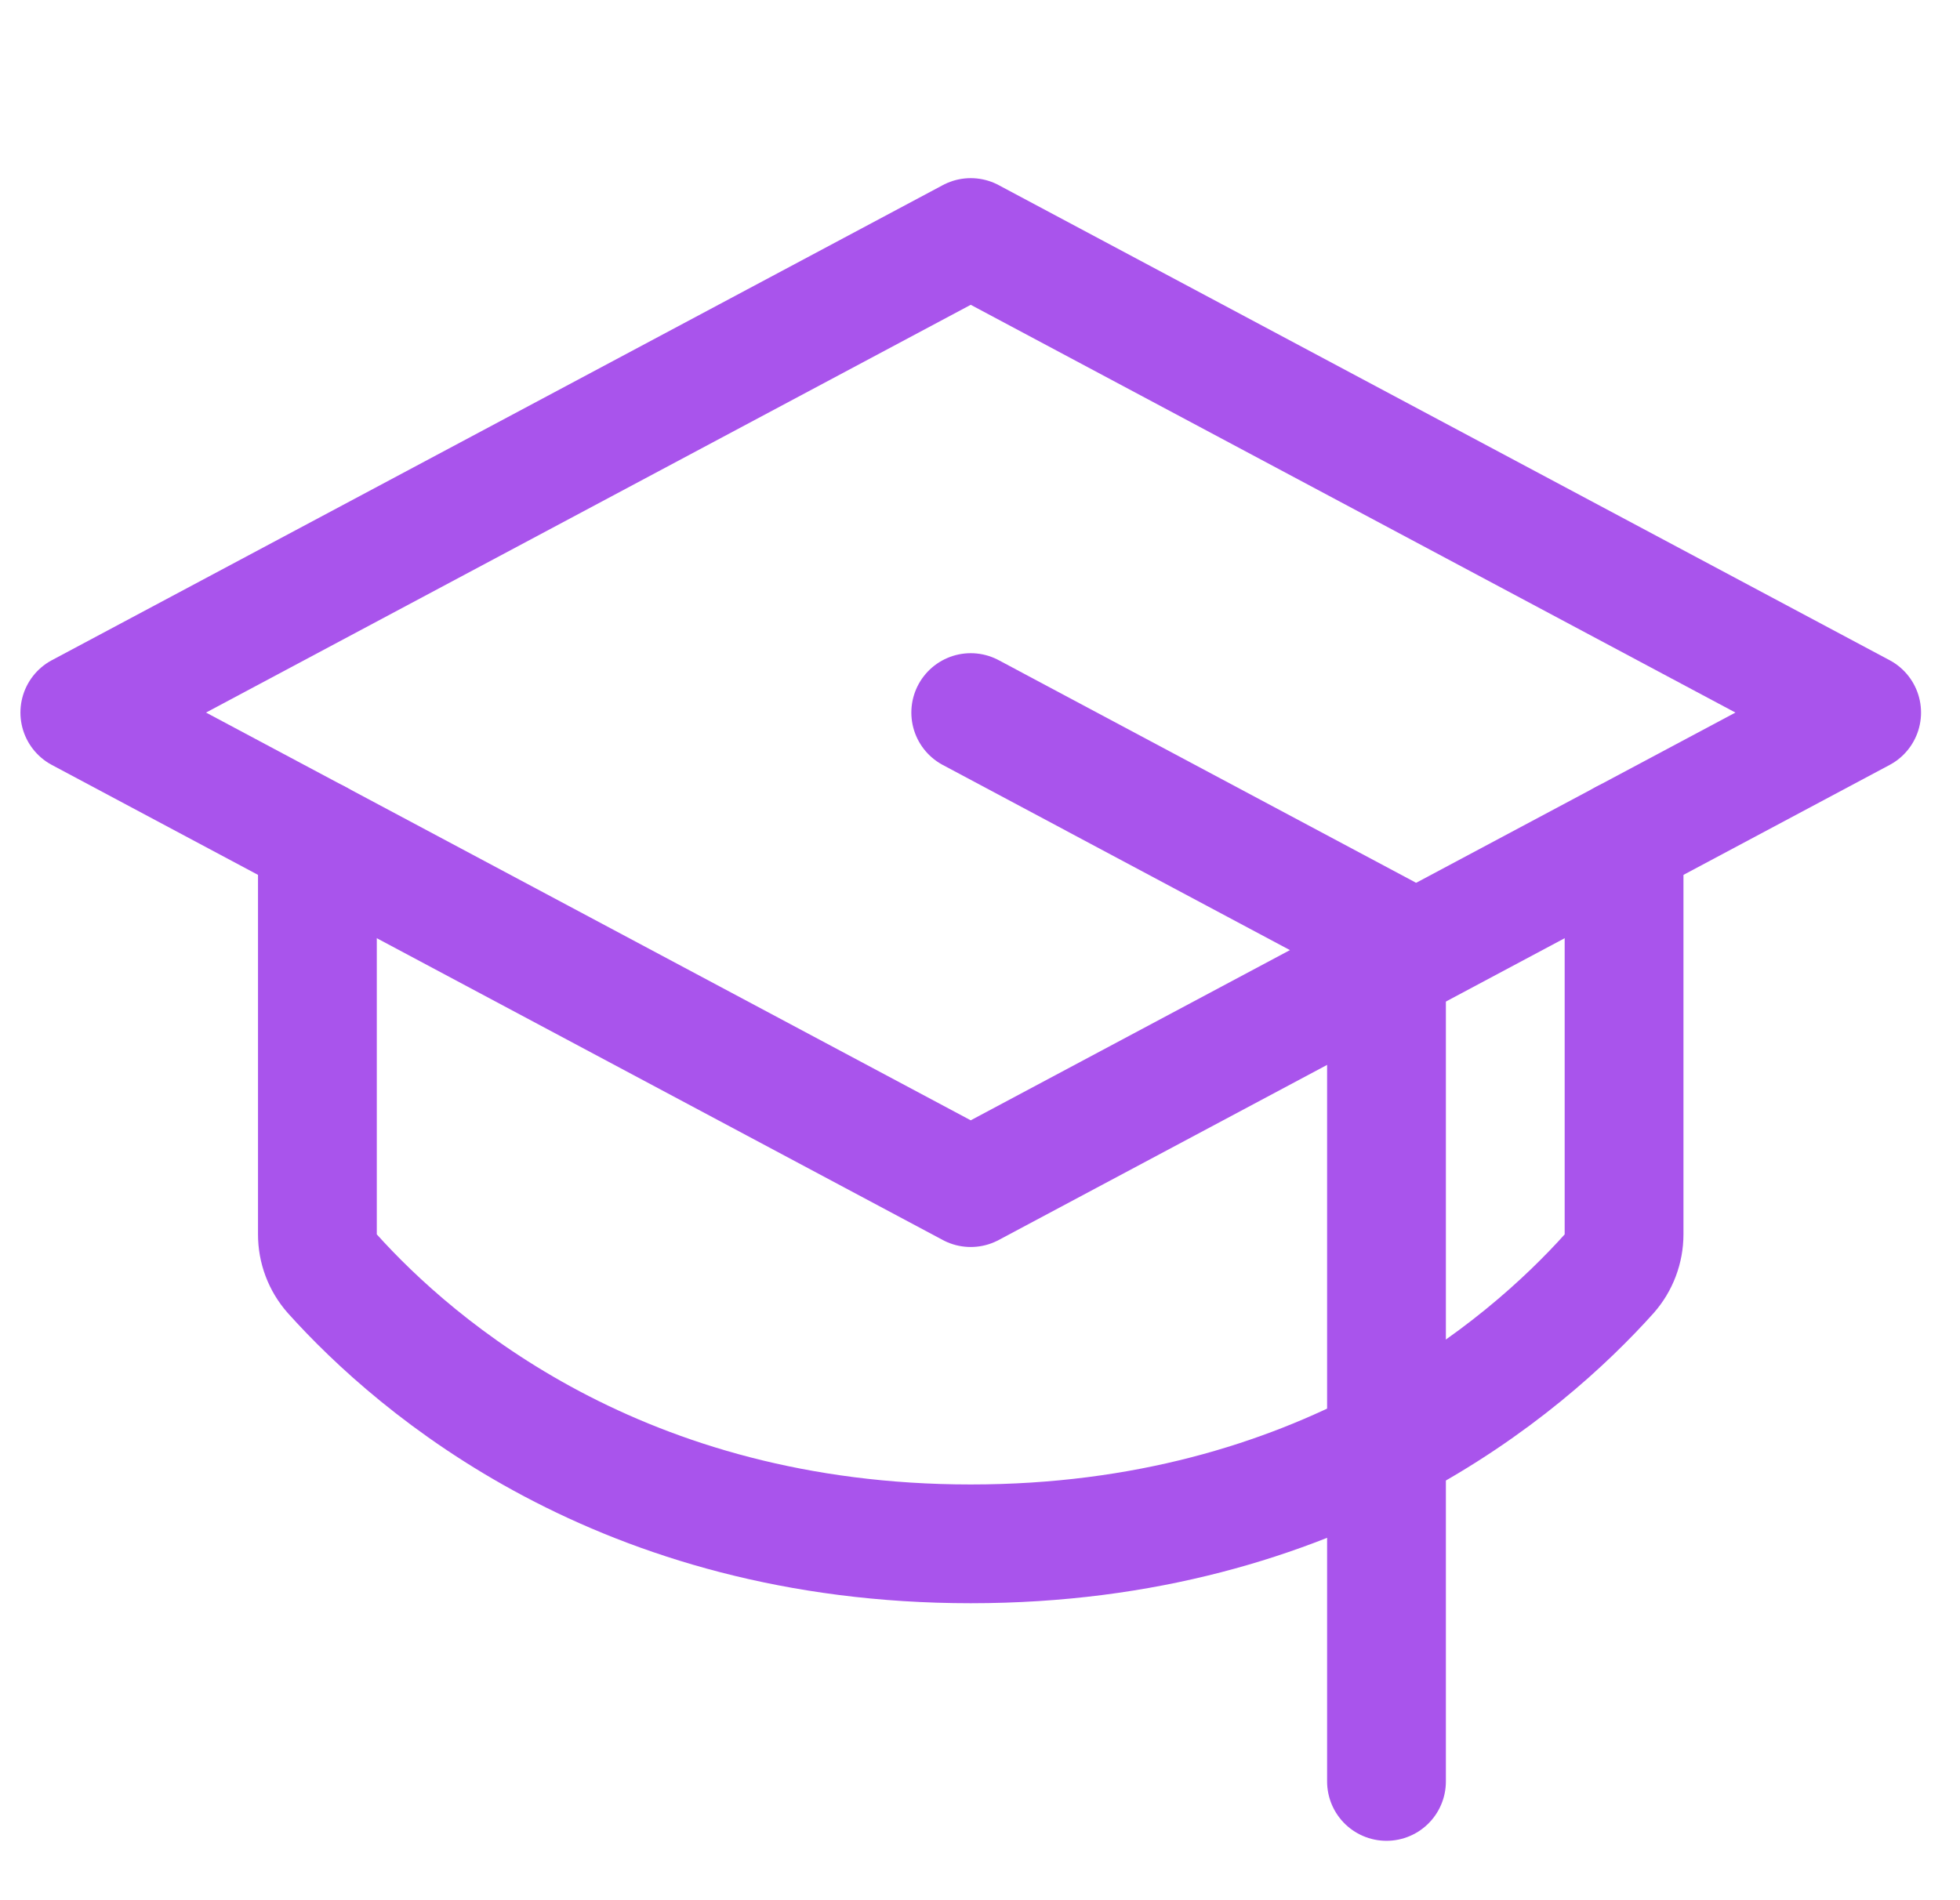
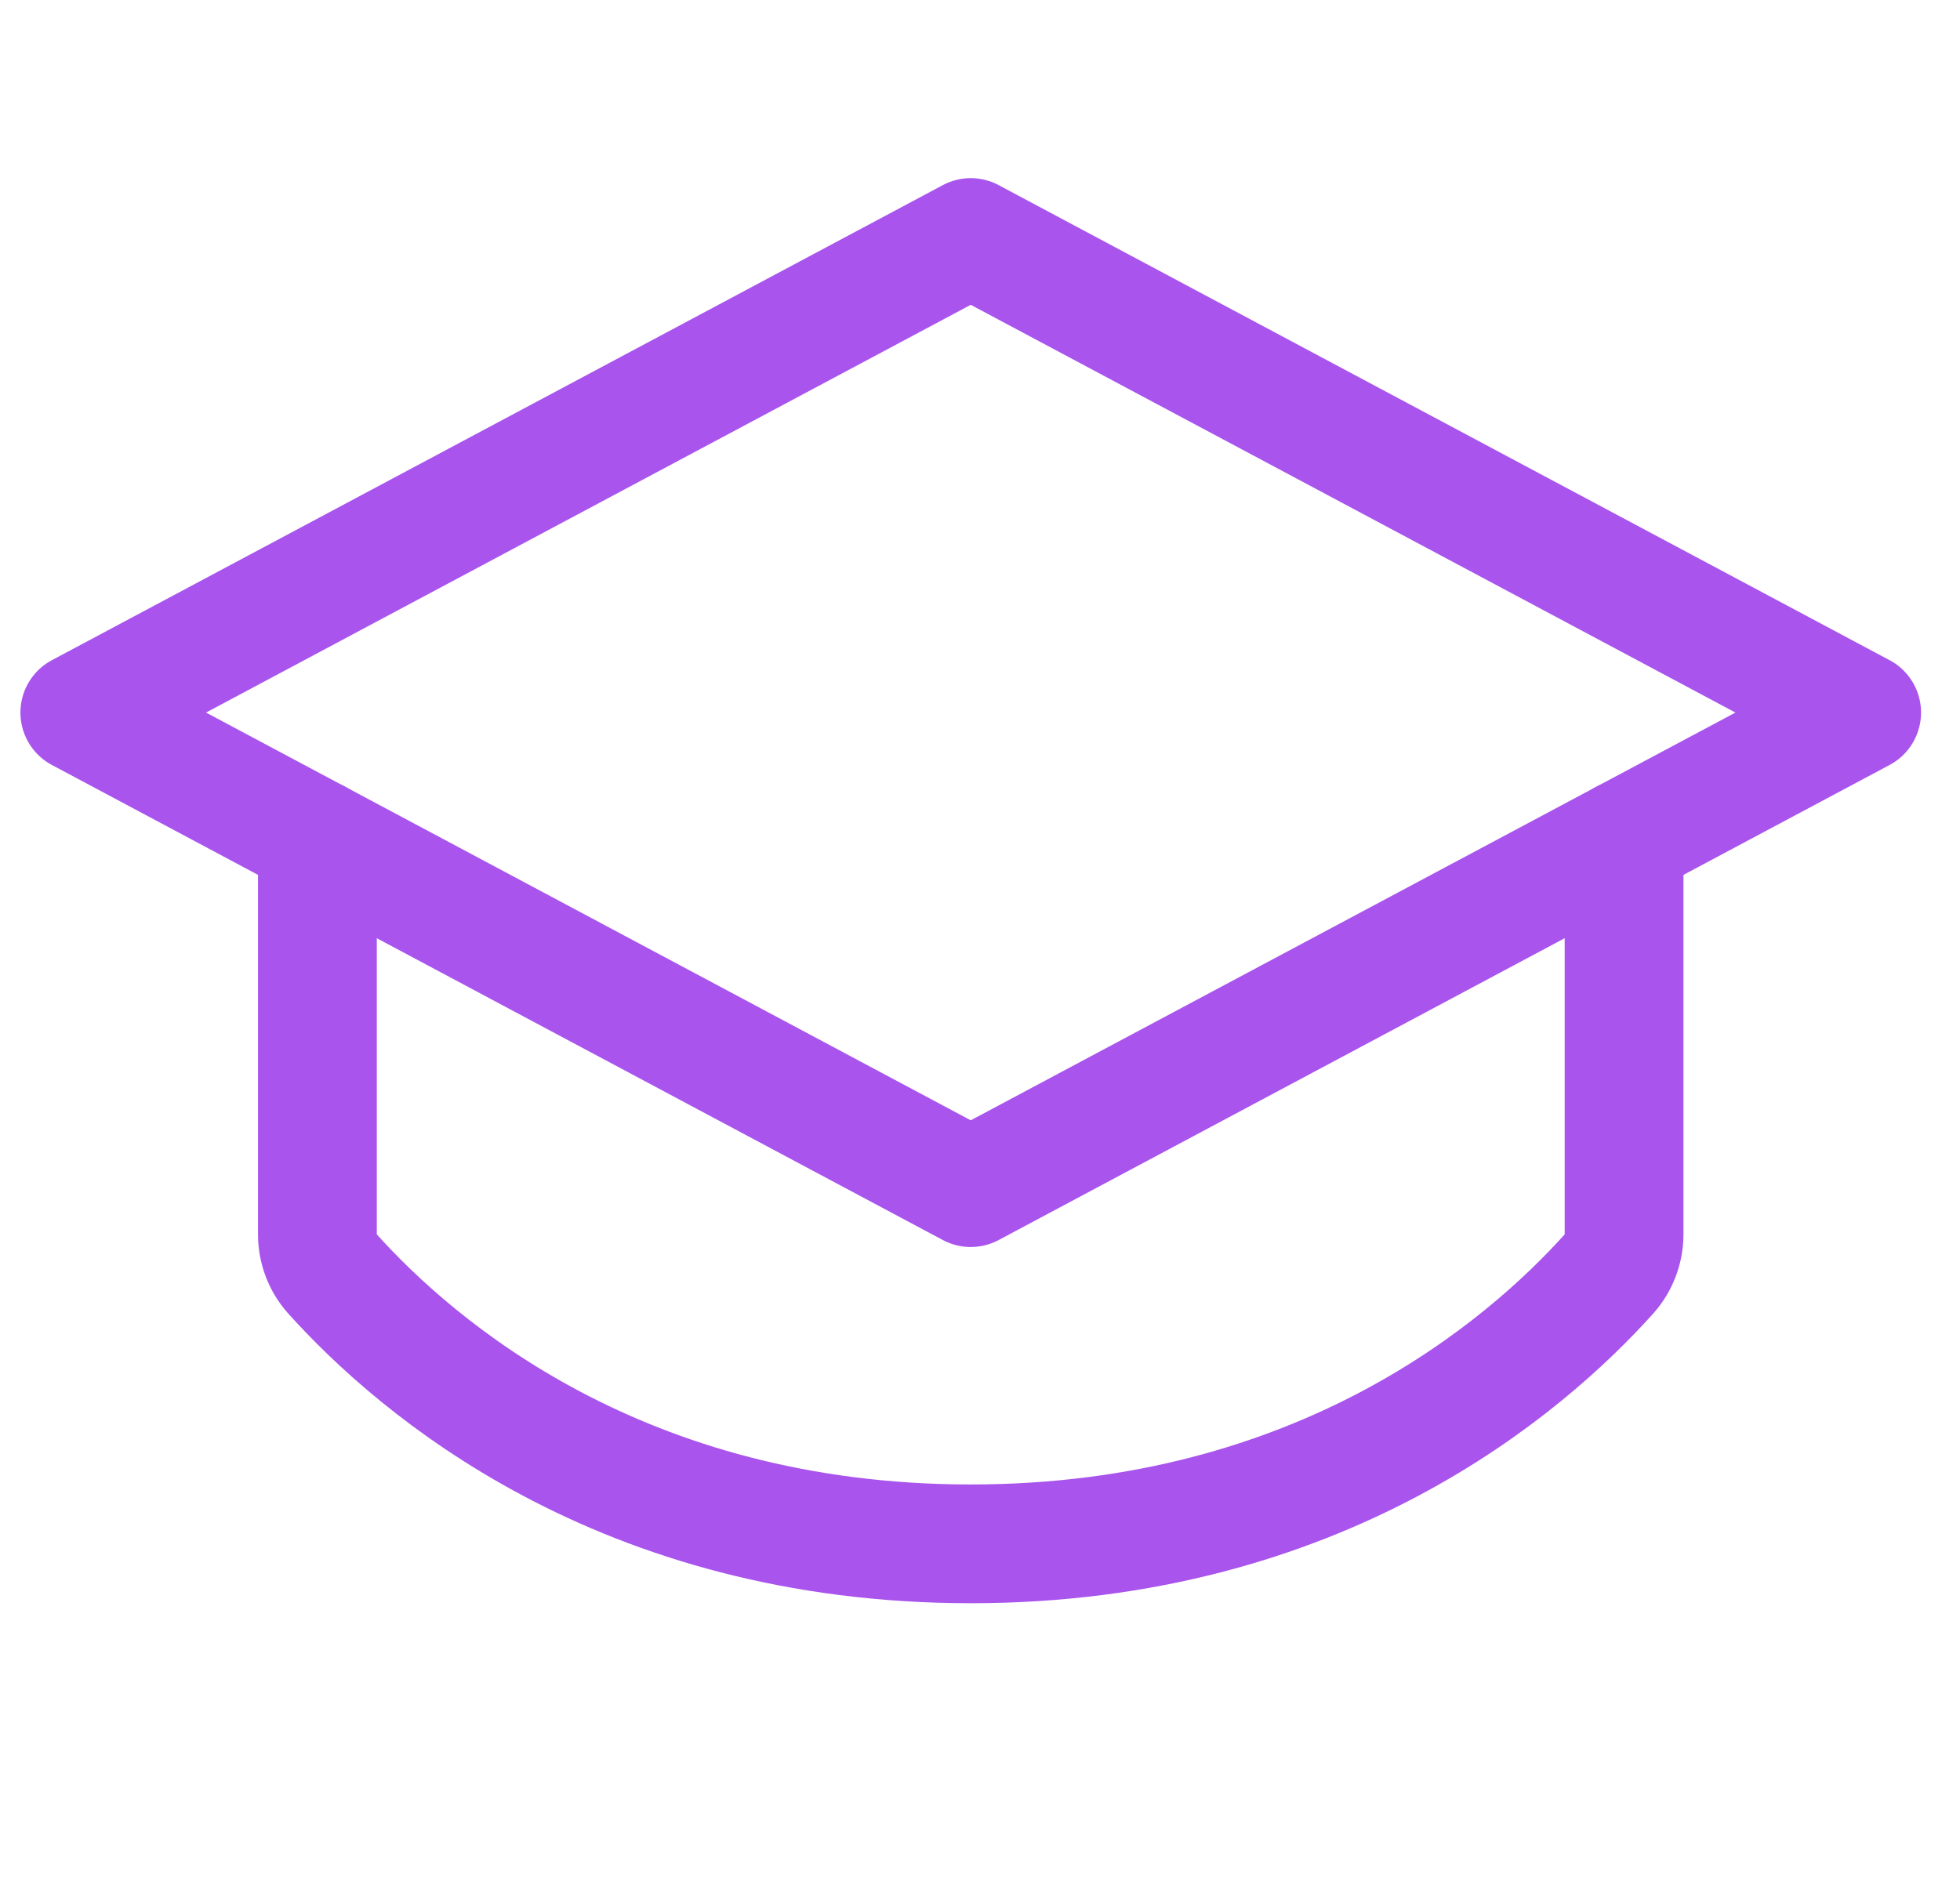
<svg xmlns="http://www.w3.org/2000/svg" width="33" height="32" viewBox="0 0 33 32" fill="none">
-   <path d="M1.344 12L16.344 4L31.344 12L16.344 20L1.344 12Z" stroke="#A954EC" stroke-width="2" stroke-linecap="round" stroke-linejoin="round" />
-   <path d="M16.344 12L23.344 15.734V30" stroke="#A954EC" stroke-width="2" stroke-linecap="round" stroke-linejoin="round" />
+   <path d="M1.344 12L16.344 4L31.344 12L16.344 20Z" stroke="#A954EC" stroke-width="2" stroke-linecap="round" stroke-linejoin="round" />
  <path d="M27.344 14.133V20.785C27.344 21.03 27.255 21.266 27.094 21.449C25.681 23.023 22.231 25.999 16.344 25.999C10.456 25.999 7.009 23.023 5.594 21.449C5.432 21.266 5.343 21.03 5.344 20.785V14.133" stroke="#A954EC" stroke-width="2" stroke-linecap="round" stroke-linejoin="round" />
</svg>